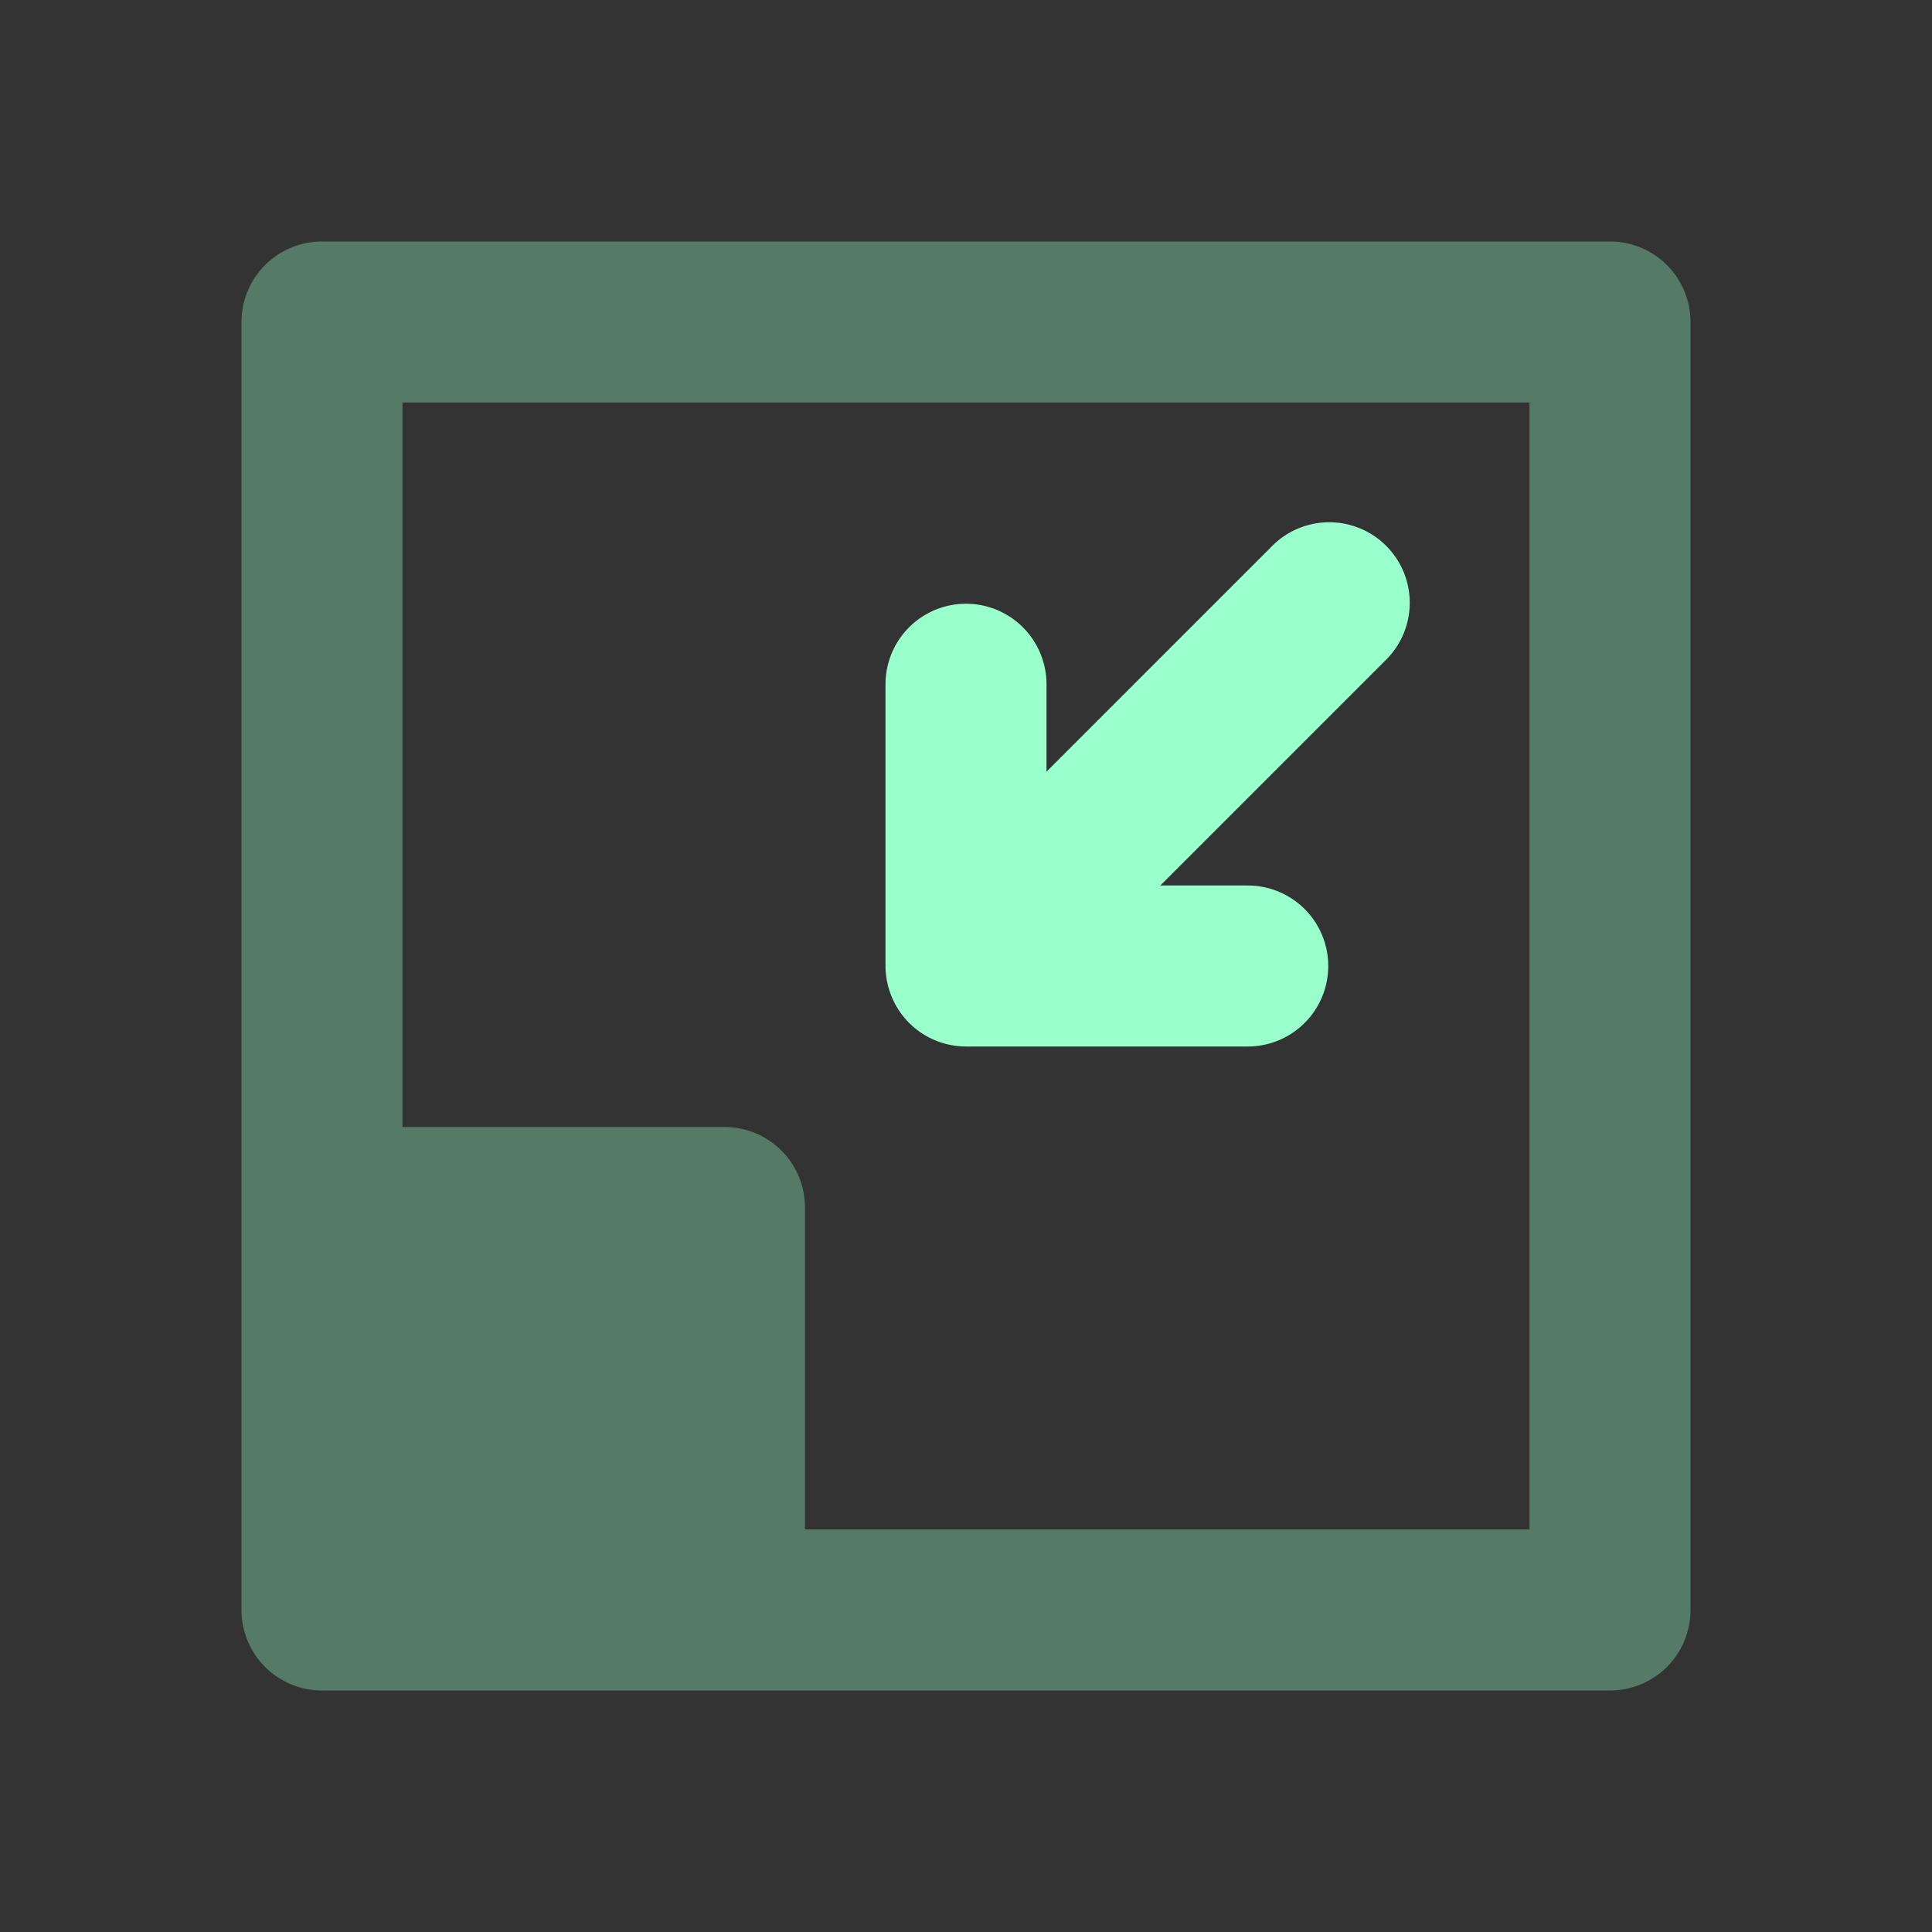
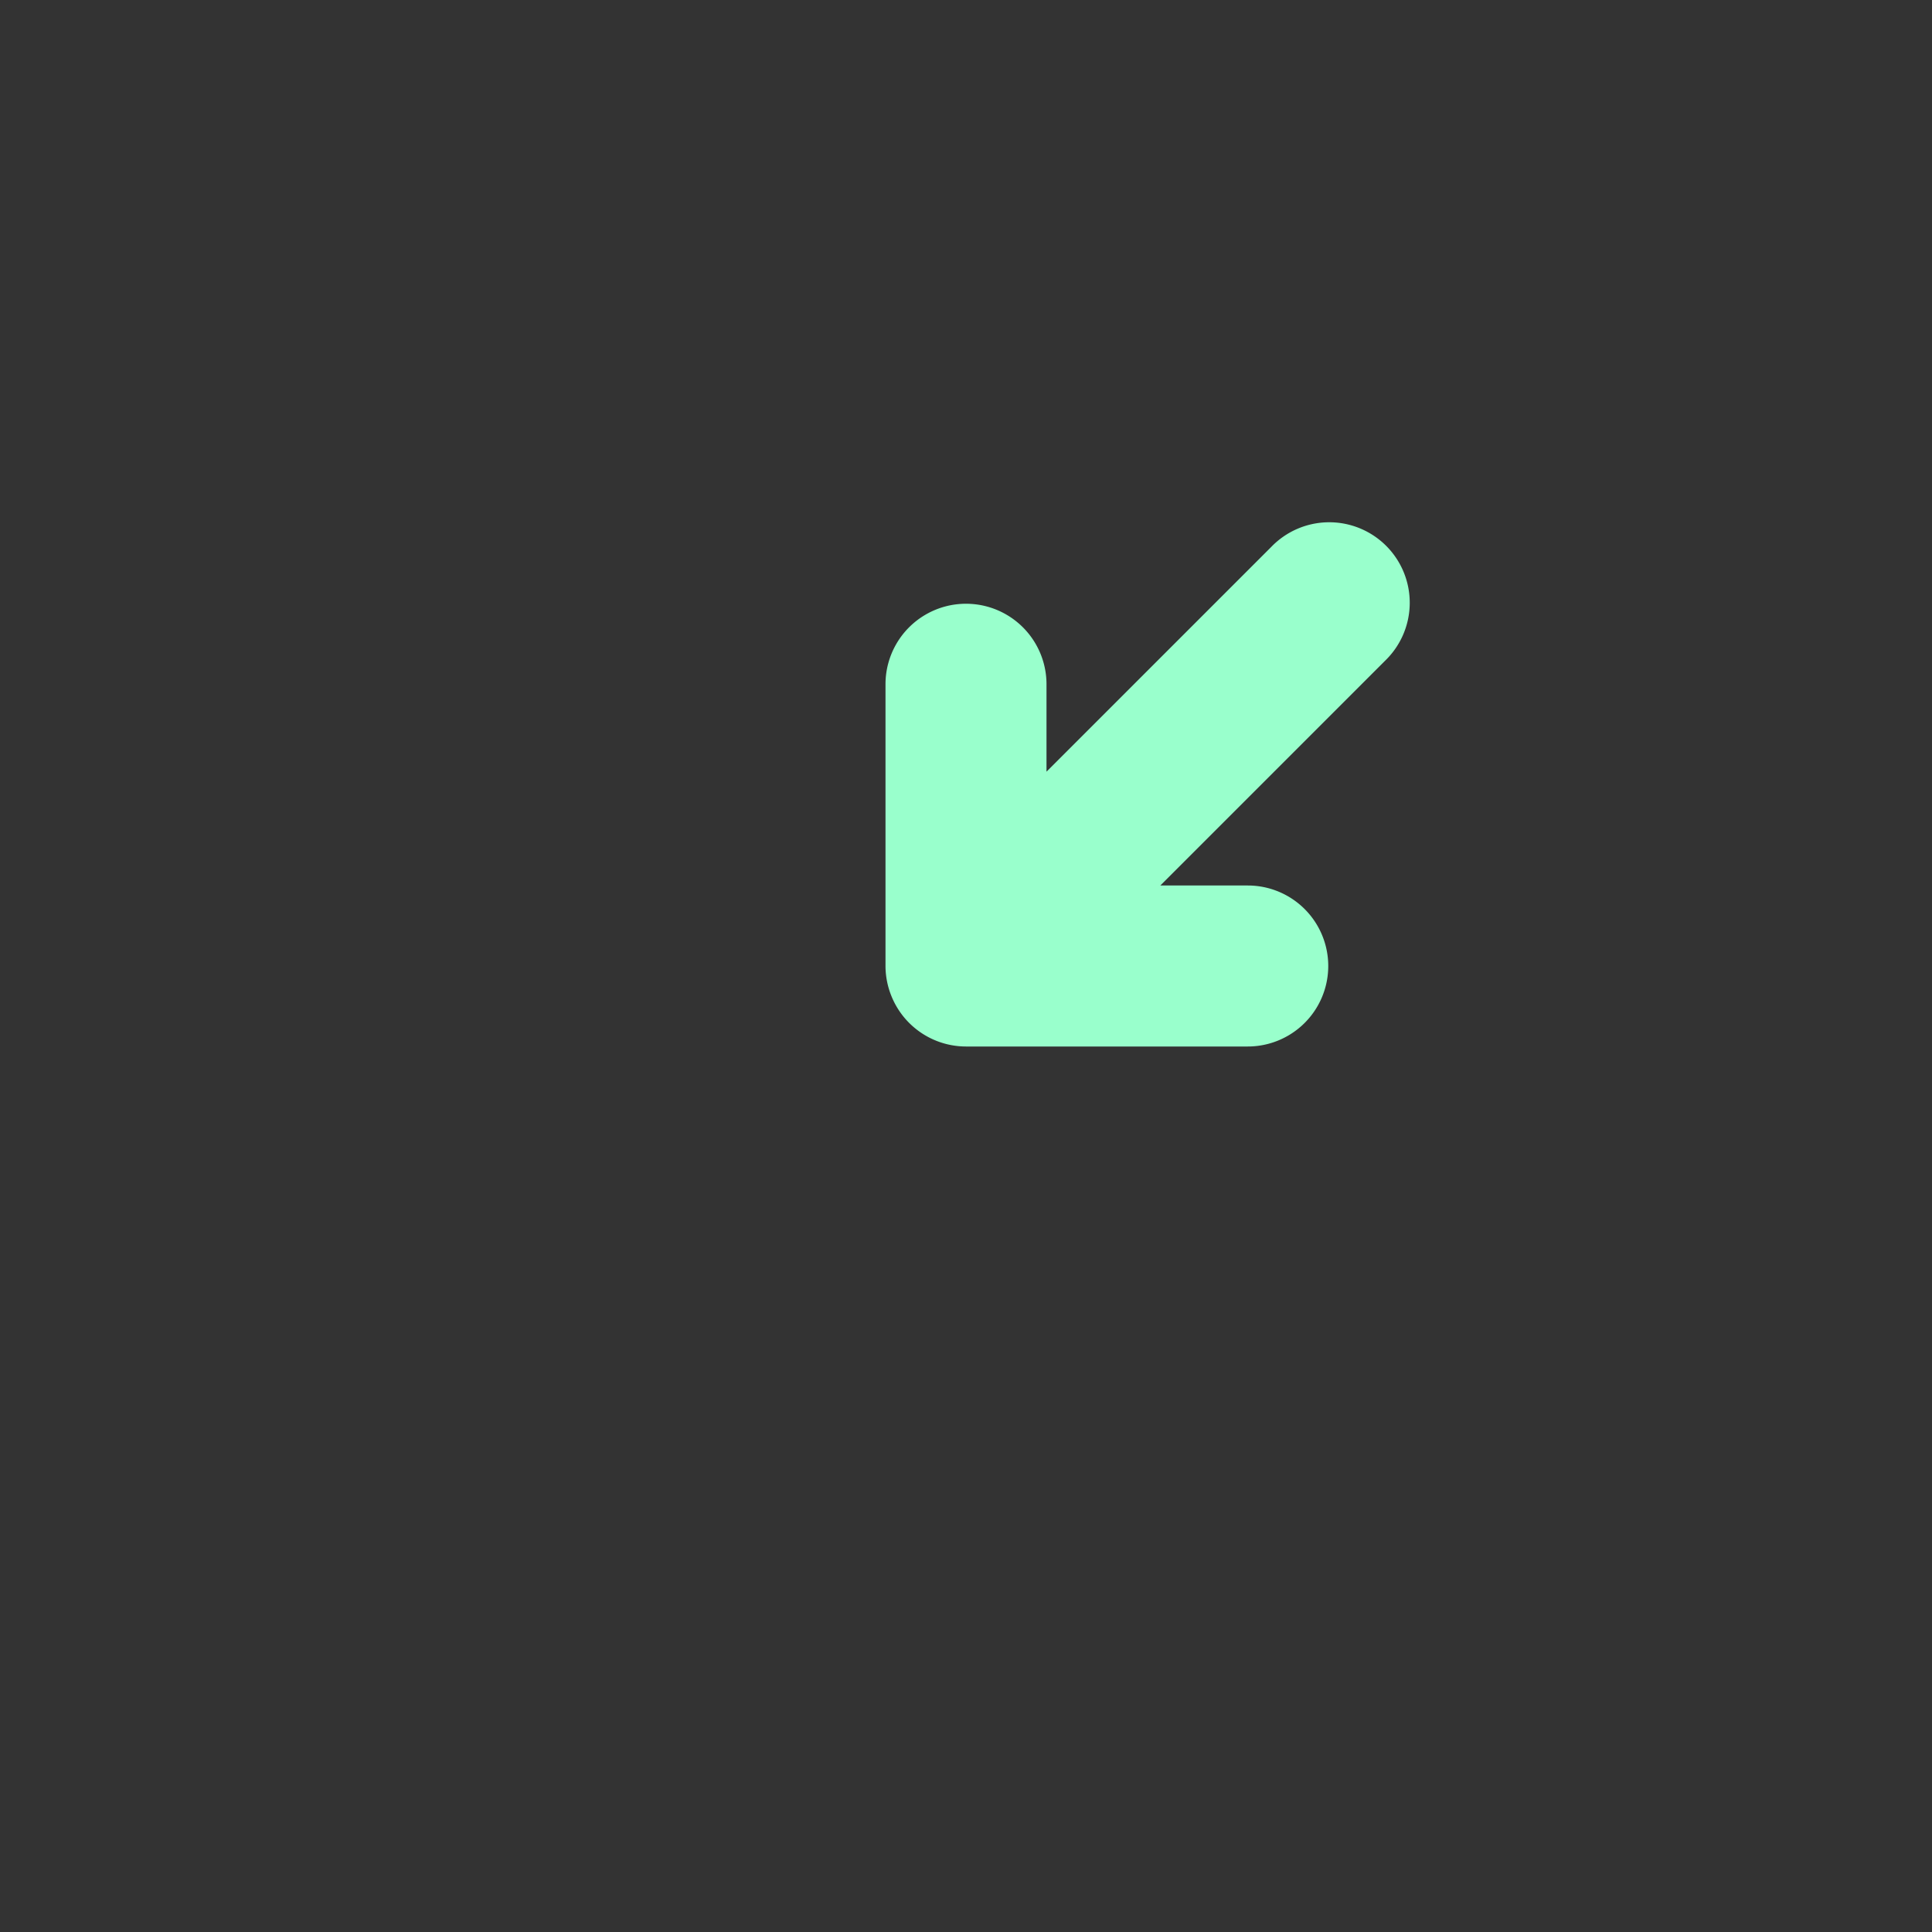
<svg xmlns="http://www.w3.org/2000/svg" width="24" height="24" fill="none" viewBox="0 0 24 24">
  <rect x="0" y="0" width="24" height="24" fill="#333333" stroke="none" />
-   <path fill="#9fc" d="M20 21a1 1 0 0 0 1-1V4a1 1 0 0 0-1-1H4a1 1 0 0 0-1 1v16a1 1 0 0 0 1 1zM5 5h14v14h-9v-4a1 1 0 0 0-1-1H5z" opacity=".35" />
  <path fill="#9fc" d="M11.077 12.382A1 1 0 0 1 11 12V8.5a1 1 0 0 1 2 0v1.086l2.793-2.793a1 1 0 1 1 1.414 1.414L14.414 11H15.5a1 1 0 1 1 0 2H12a1 1 0 0 1-.923-.618" />
</svg>